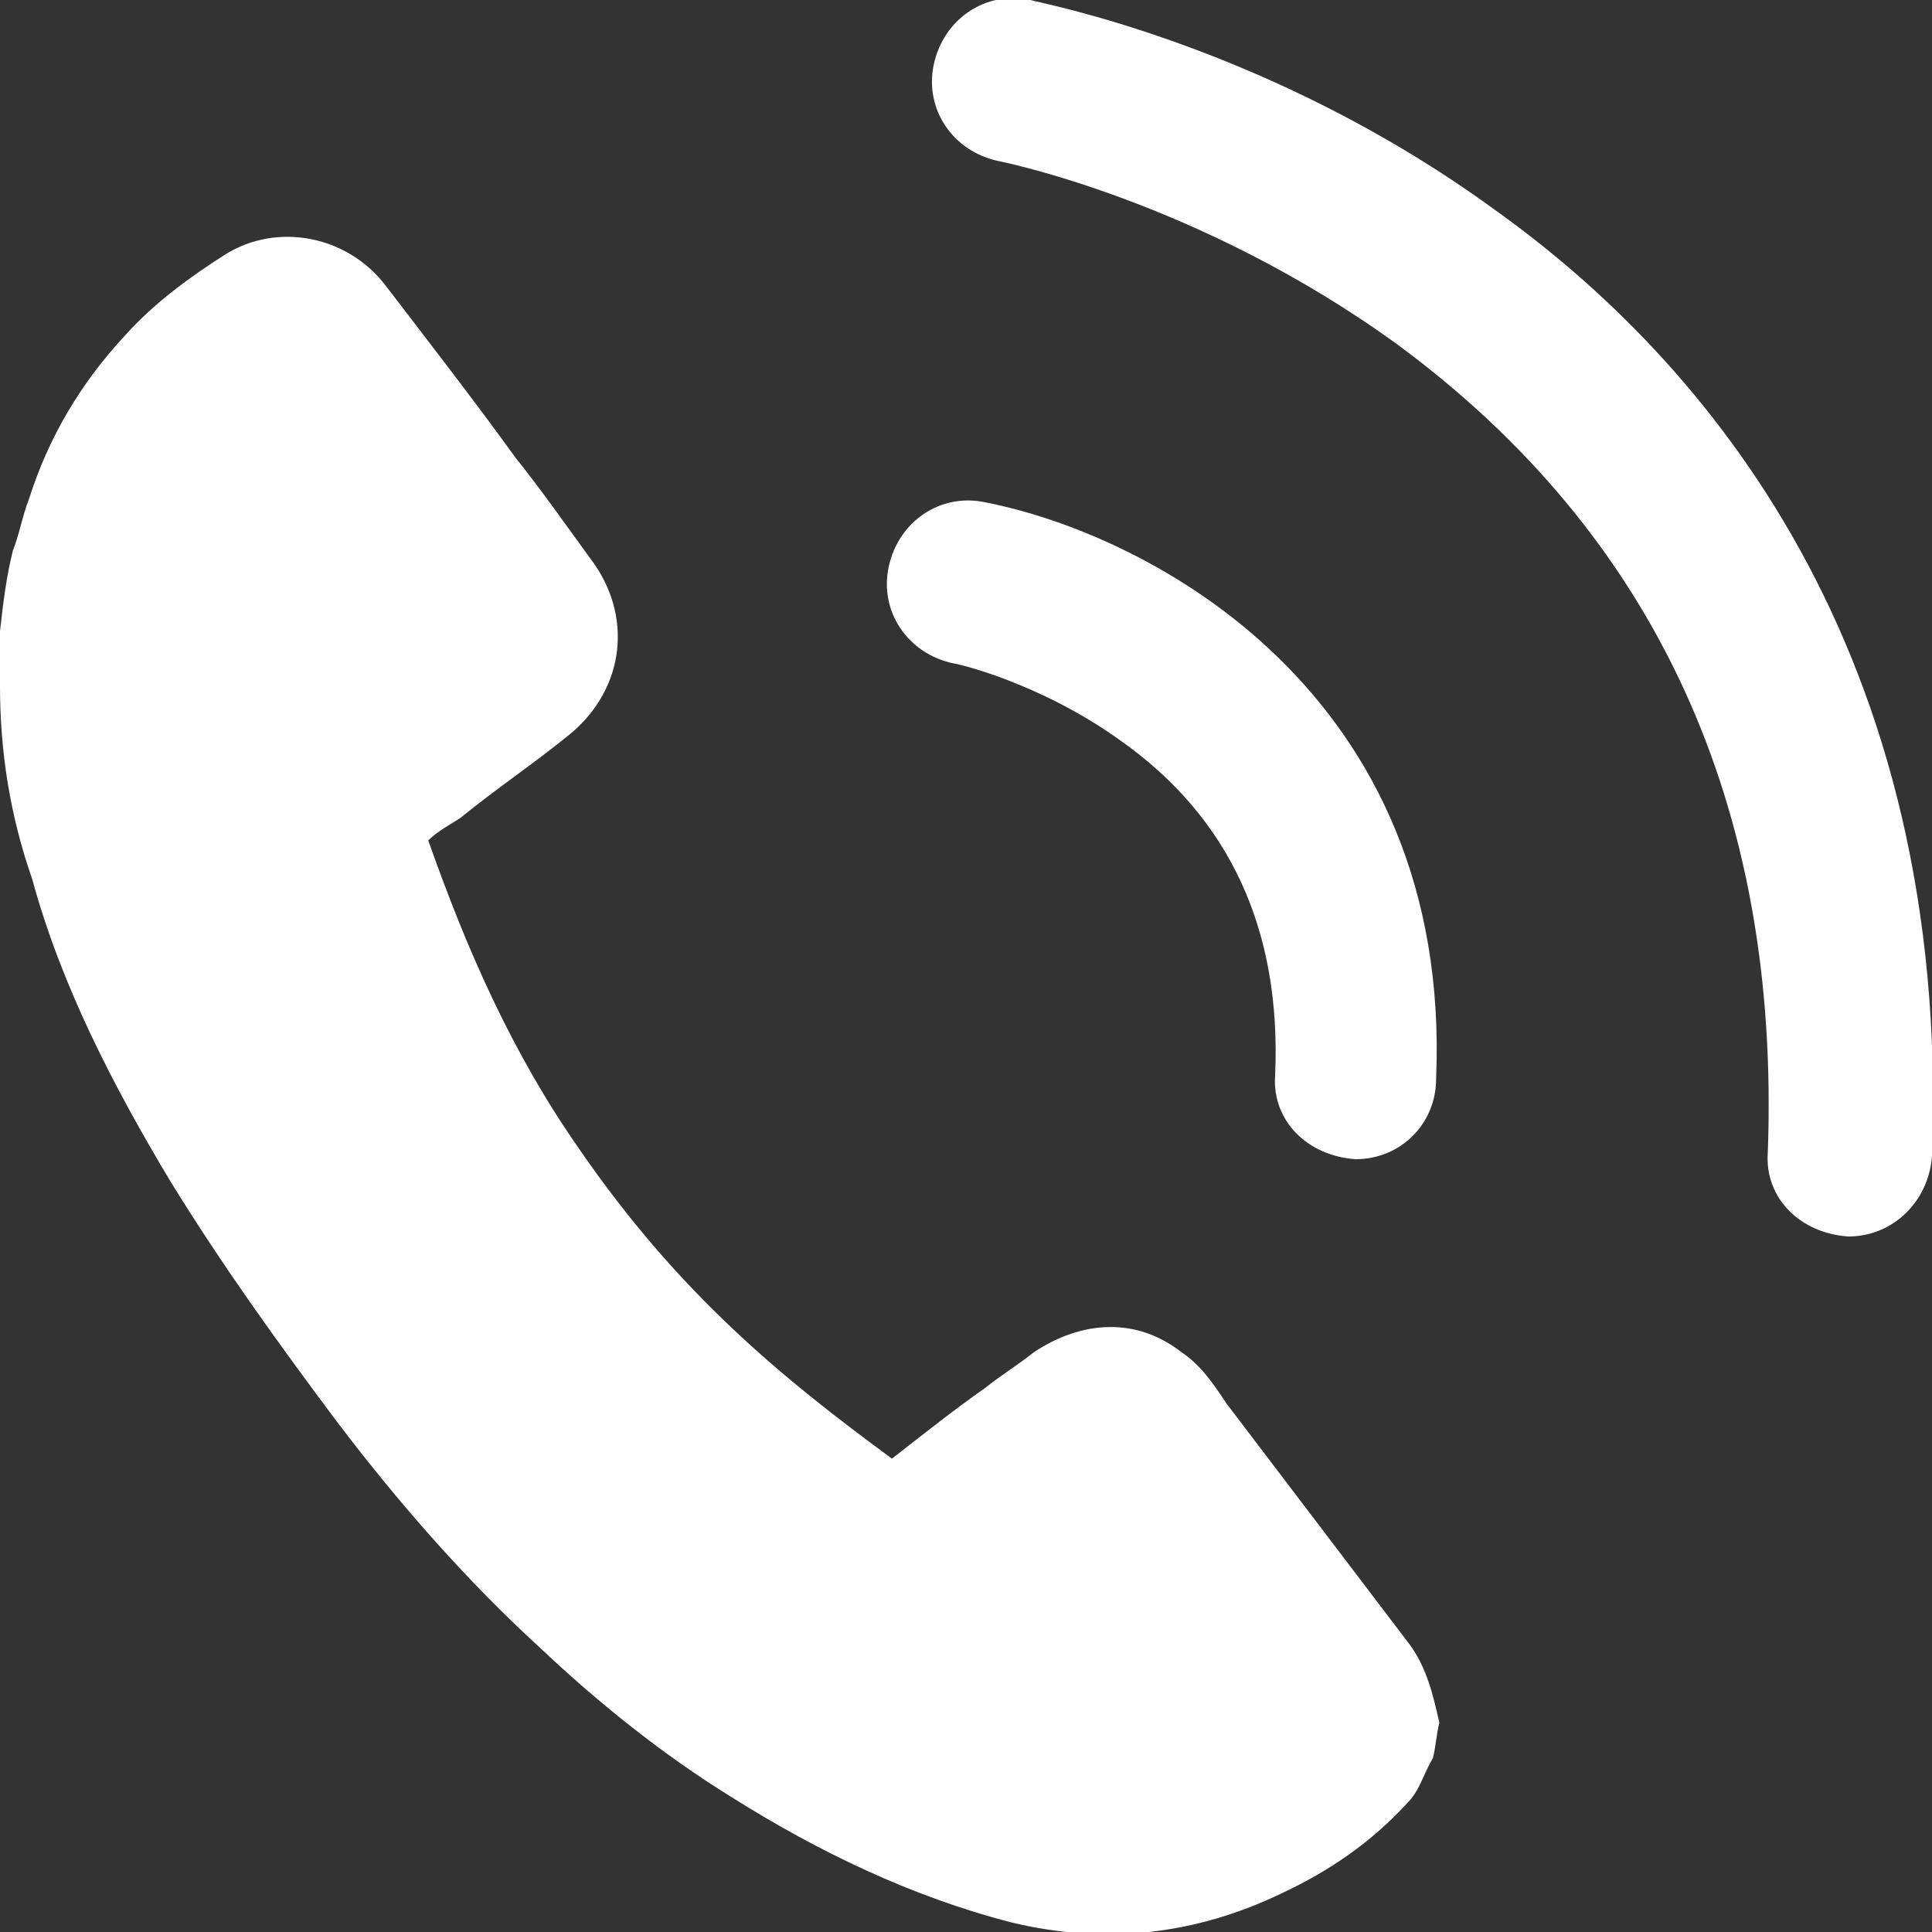
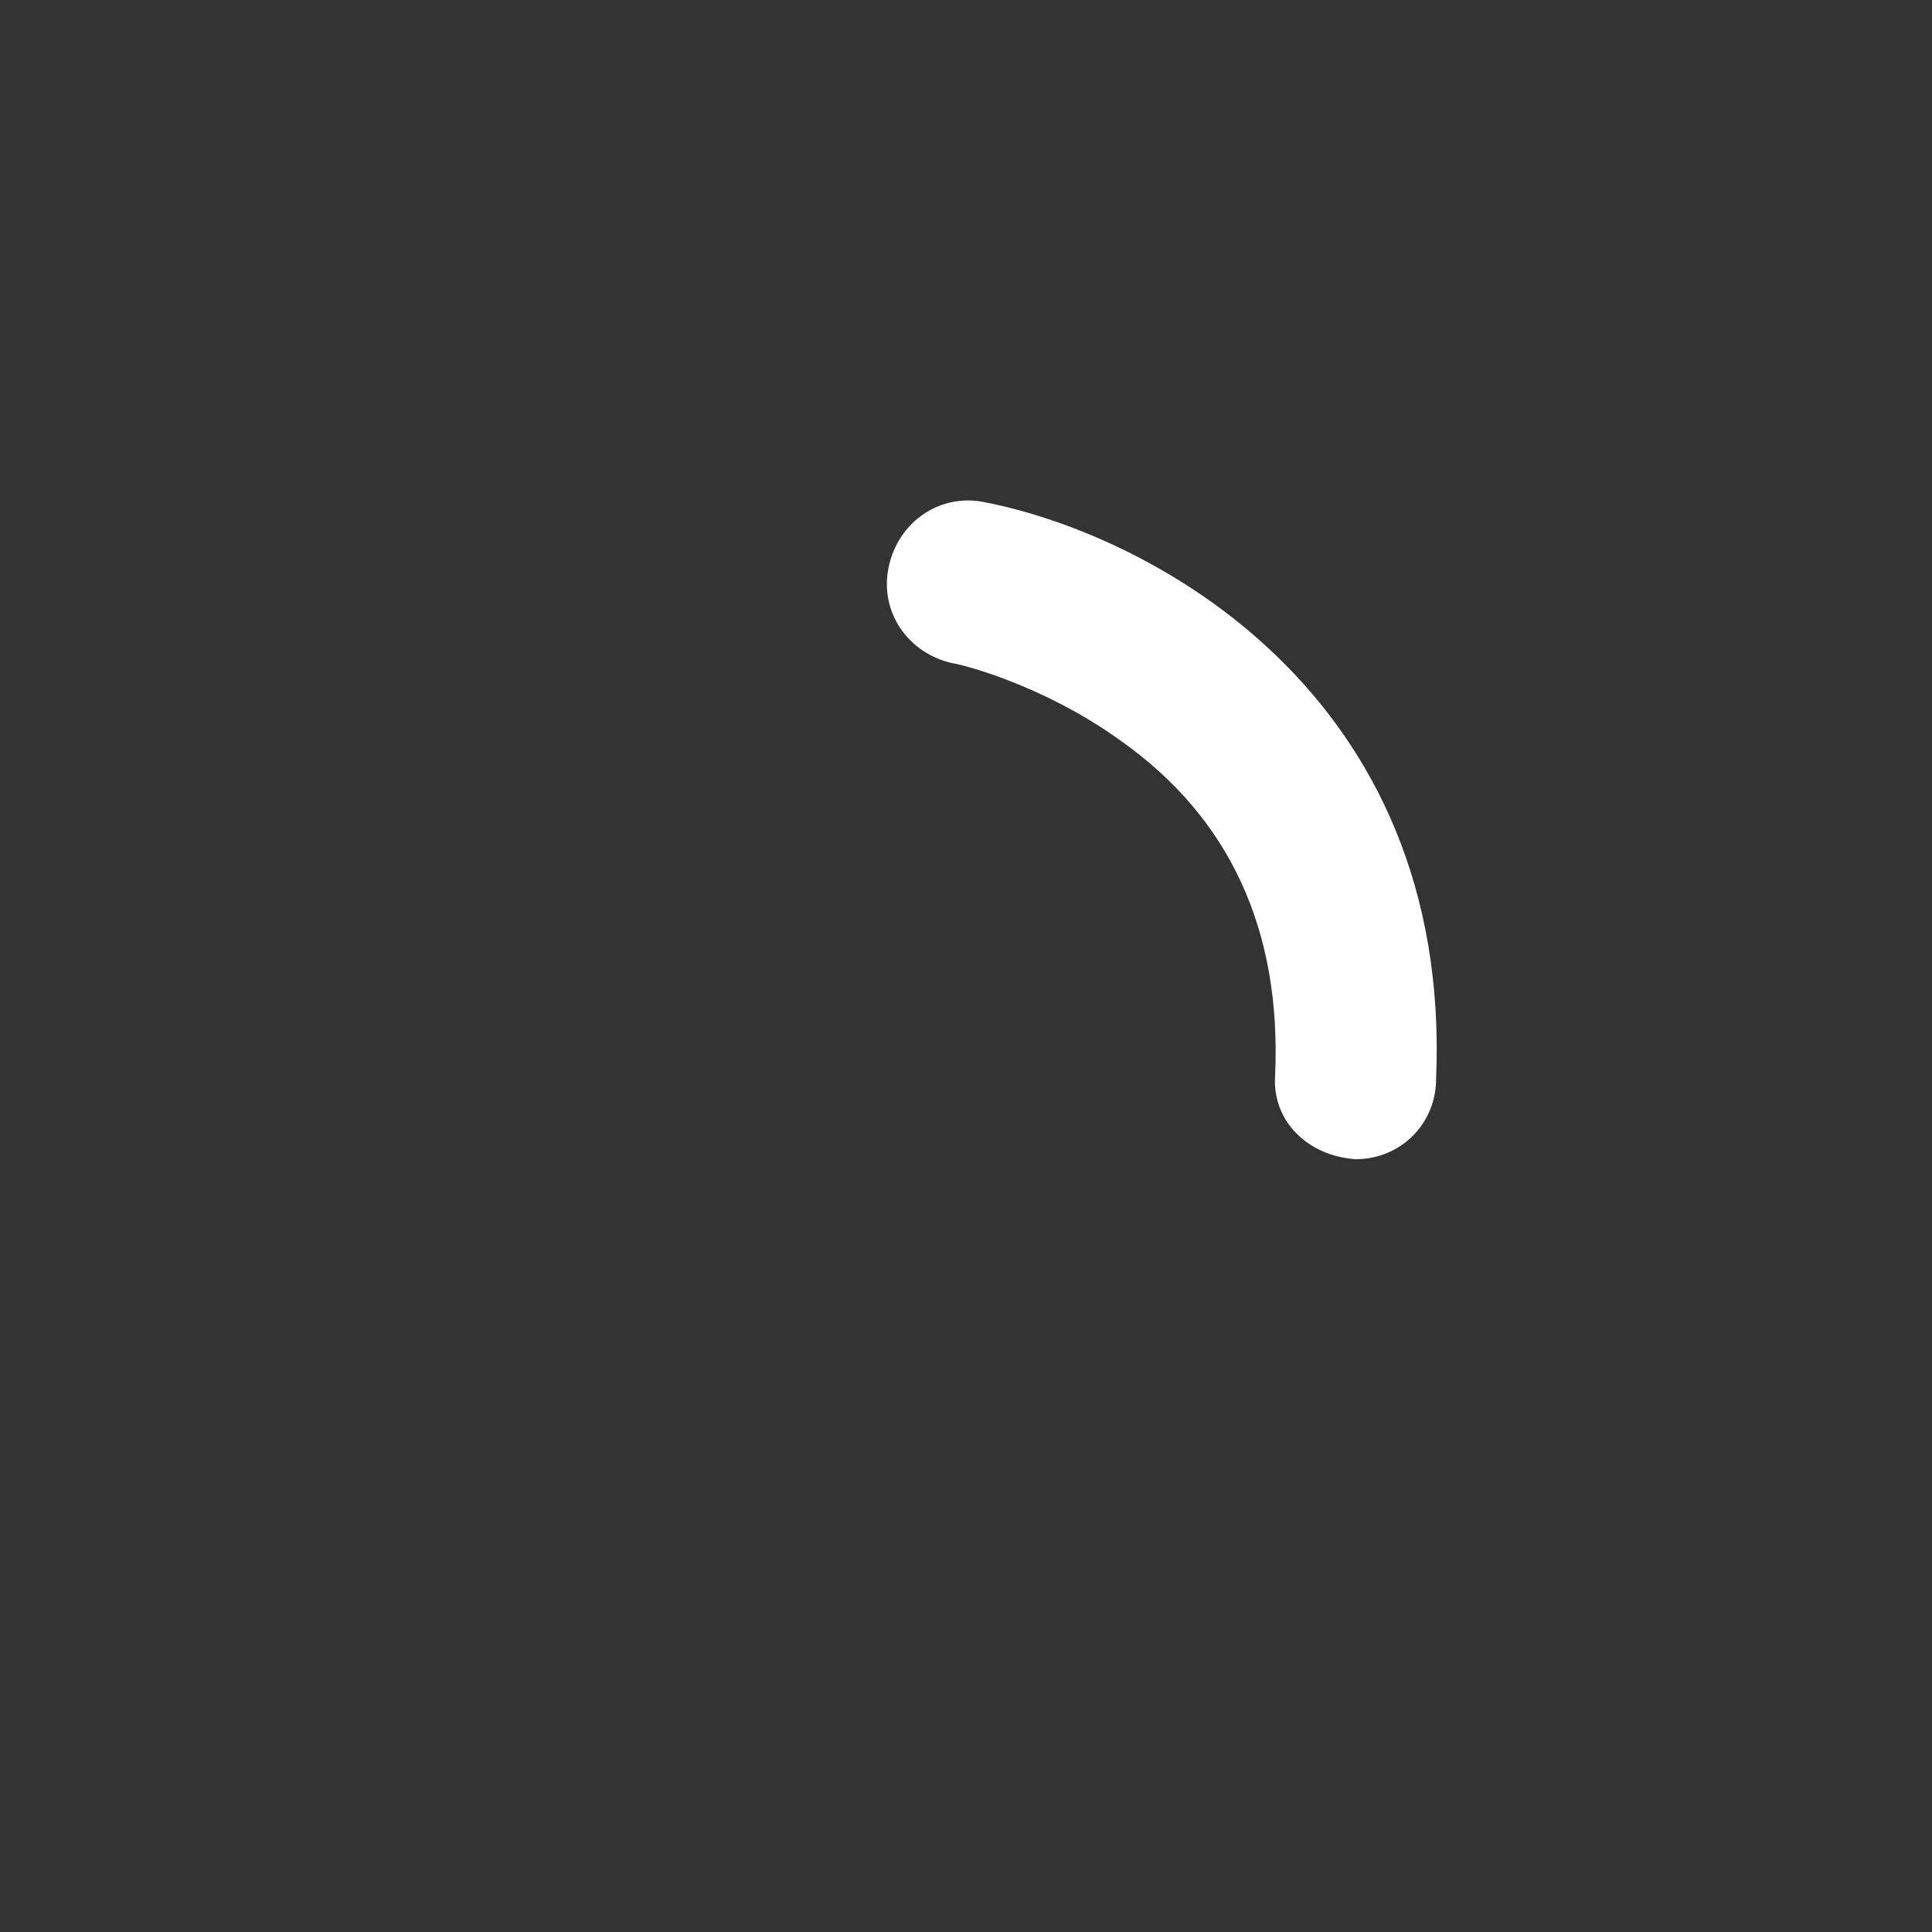
<svg xmlns="http://www.w3.org/2000/svg" version="1.1" id="Camada_1" x="0px" y="0px" viewBox="0 0 60 60" style="enable-background:new 0 0 60 60;" xml:space="preserve">
  <rect x="0" y="0" width="60" height="60" fill="#333333" stroke="none" />
  <style type="text/css">
	.st0{fill:#FFFFFF;}
</style>
  <g>
    <g id="XMLID_70_">
-       <path id="XMLID_73_" class="st0" d="M0.4,17.1c0.2-0.5,0.3-1.1,0.5-1.6c0.6-1.9,1.6-3.6,3-5.1c0.9-1,2-1.8,3.1-2.5    c1.6-1,3.8-0.6,5,1c1.3,1.7,2.7,3.5,4,5.3c0.8,1,1.5,2,2.3,3.1c1.4,1.8,1.1,4.1-0.6,5.5c-1.1,0.9-2.3,1.7-3.4,2.6    c-0.3,0.2-0.7,0.4-1,0.7c1.2,3.4,2.6,6.6,4.7,9.6c3.1,4.5,6.3,7.1,9.7,9.6c0.9-0.7,1.9-1.5,2.9-2.2c0.5-0.4,1-0.7,1.5-1.1    c1.5-1,3.2-1.1,4.6,0c0.6,0.4,1,1,1.4,1.6c1.9,2.5,3.8,5,5.7,7.5c0.5,0.7,0.7,1.5,0.9,2.4c-0.1,0.4-0.1,0.7-0.2,1.1    c-0.3,0.5-0.4,1-0.8,1.4c-1.1,1.2-2.4,2.1-3.9,2.8c-2.7,1.3-5.5,1.6-8.4,0.9c-3.1-0.8-6-2.2-8.7-3.9c-2.1-1.3-4.1-2.9-5.9-4.6    c-2.3-2.1-4.4-4.5-6.3-7c-1.8-2.4-3.6-4.9-5.2-7.5c-1.8-3-3.4-6.1-4.3-9.4C0.3,25.3,0,23.3,0,21.3c0-0.6,0-1.1,0-1.7    C0.1,18.7,0.2,17.9,0.4,17.1L0.4,17.1z" />
      <path id="XMLID_72_" class="st0" d="M42.1,36C42.1,36,42,36,42.1,36c-1.5-0.1-2.6-1.2-2.5-2.6c0.2-4.5-1.4-8-4.8-10.4    c-2.5-1.8-5.1-2.4-5.2-2.4c-1.4-0.3-2.3-1.6-2-3c0.3-1.4,1.6-2.3,3-2c5.1,1,14.5,5.9,14,17.9C44.6,34.9,43.5,36,42.1,36L42.1,36z" />
-       <path id="XMLID_71_" class="st0" d="M57.4,38.4C57.4,38.4,57.4,38.4,57.4,38.4c-1.5-0.1-2.6-1.2-2.5-2.6    c0.4-10.8-3.5-19.2-11.5-25.1C37.2,6.2,31,5,31,5c-1.4-0.3-2.3-1.6-2-3c0.3-1.4,1.6-2.3,3-2c0.3,0.1,7.4,1.4,14.4,6.5    c6.6,4.7,14.2,13.7,13.6,29.4C59.9,37.3,58.8,38.4,57.4,38.4L57.4,38.4z" />
    </g>
  </g>
</svg>